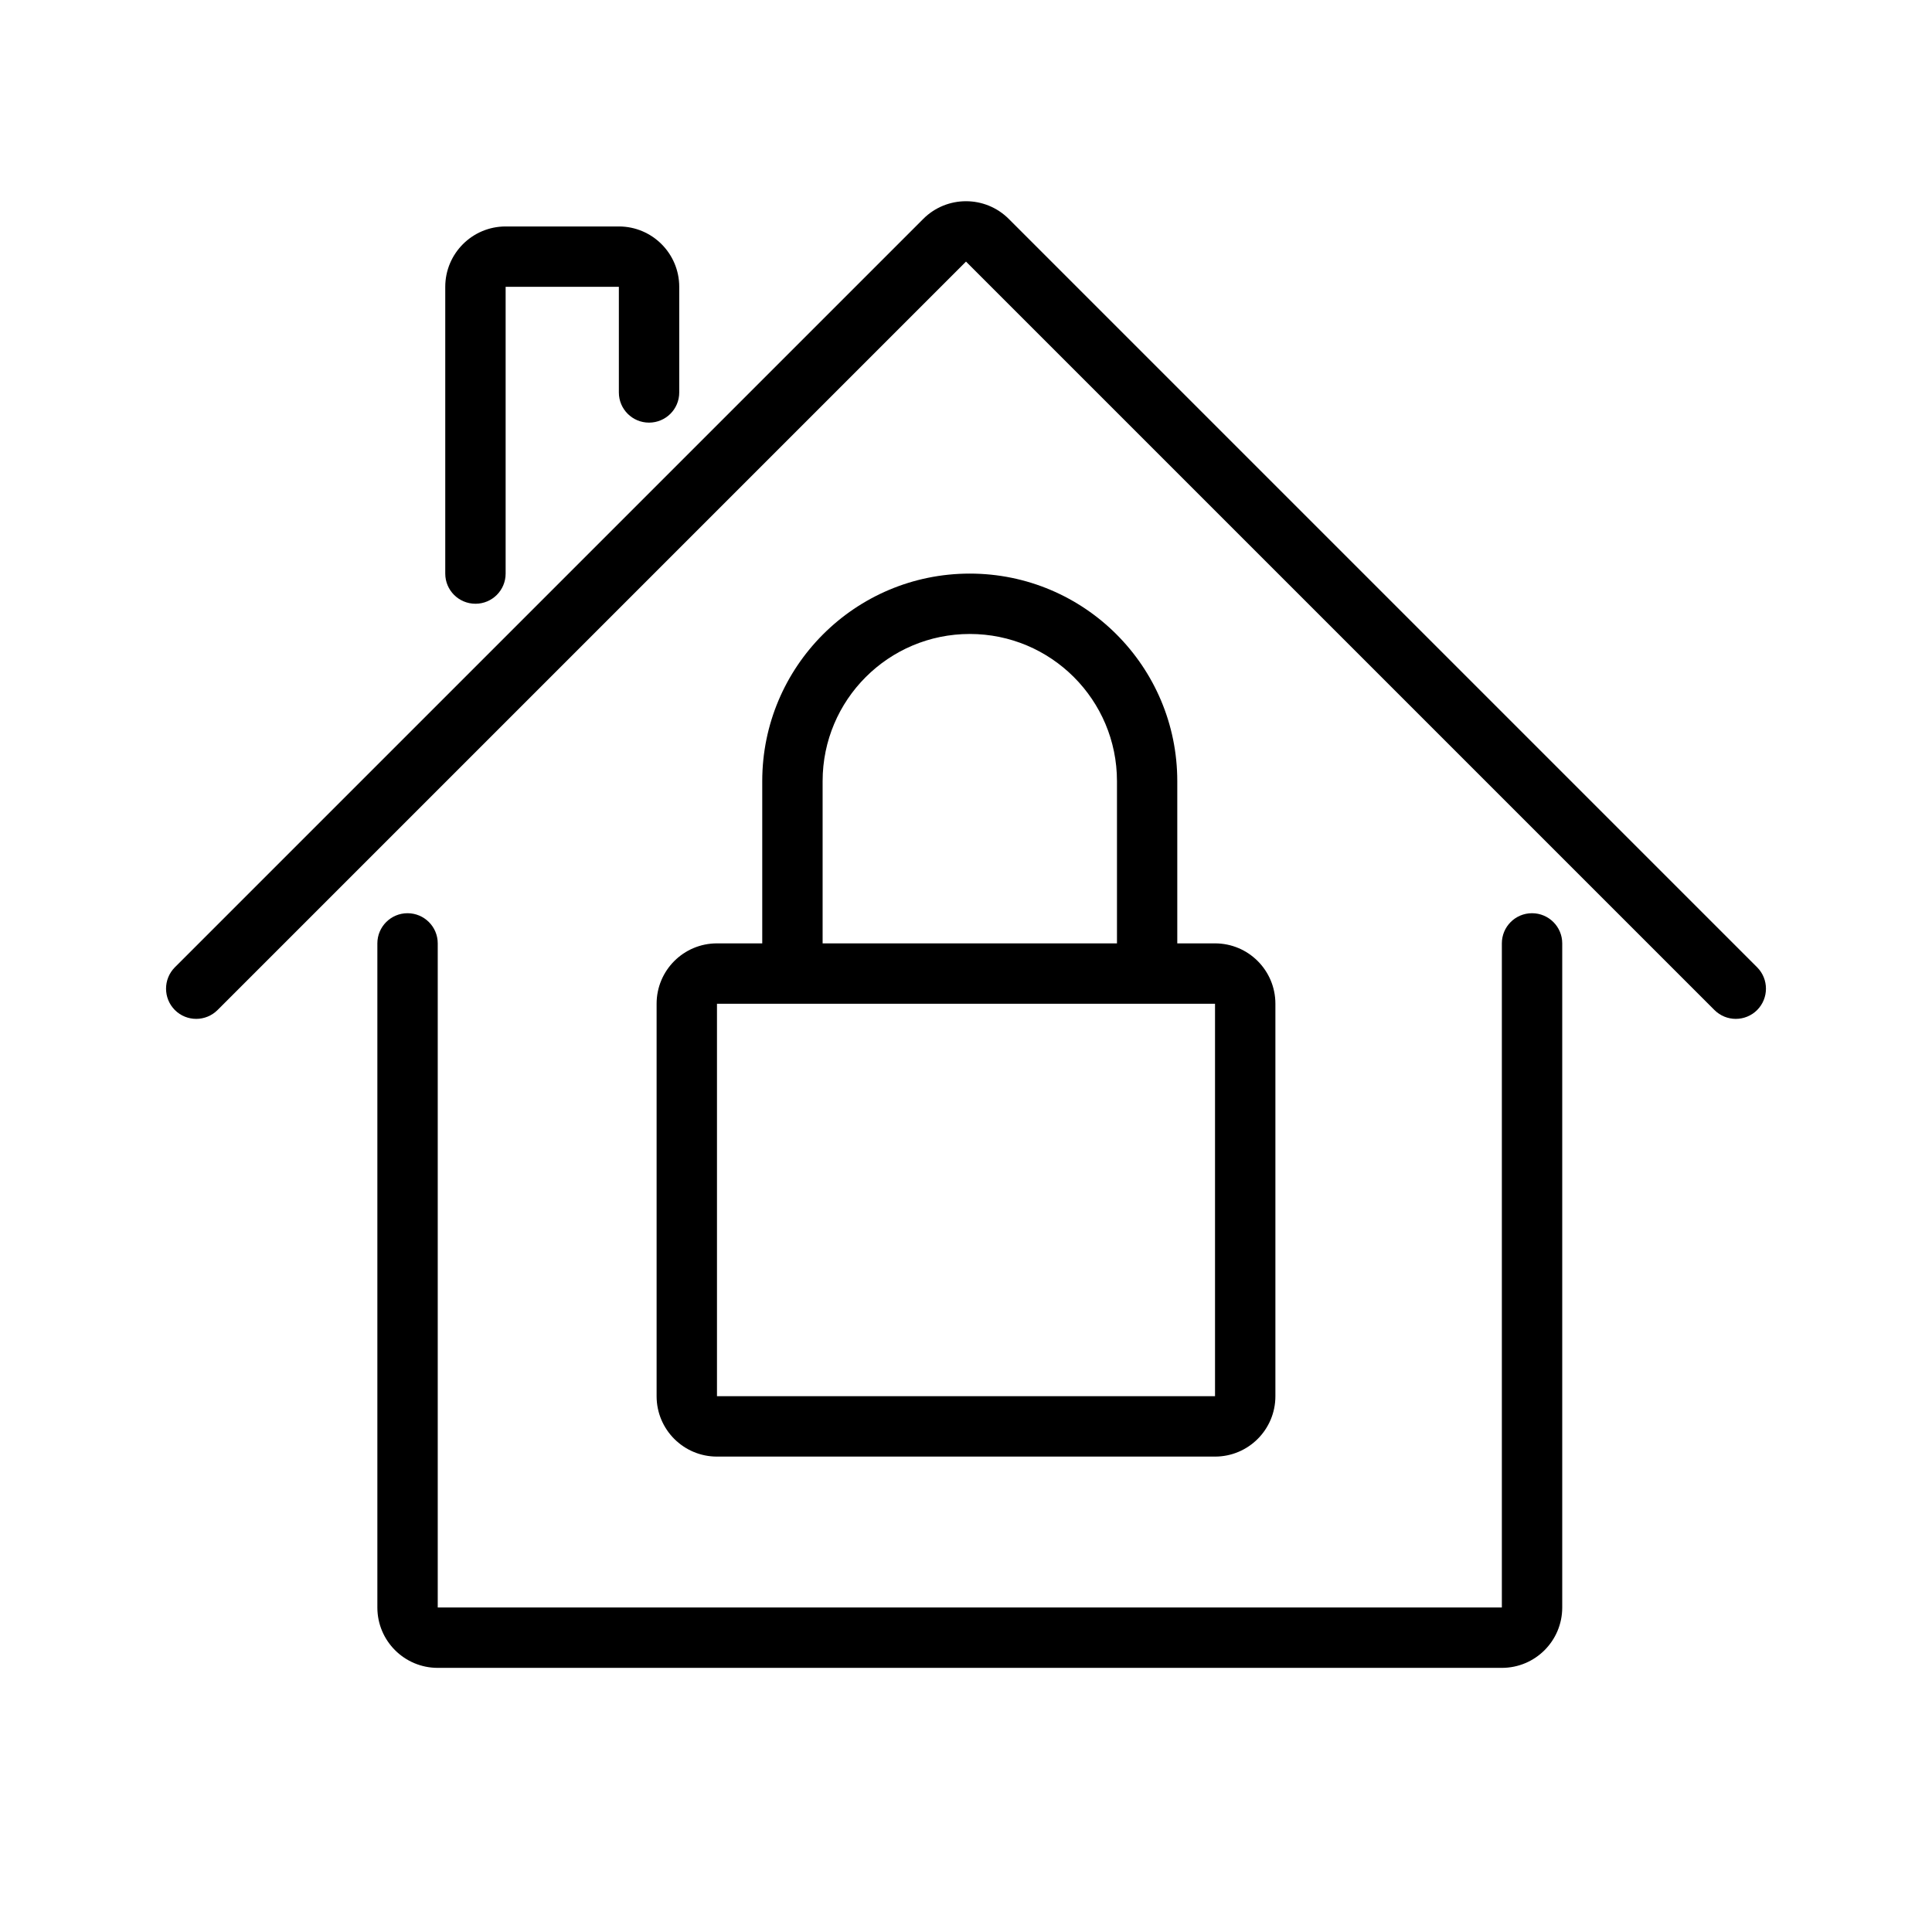
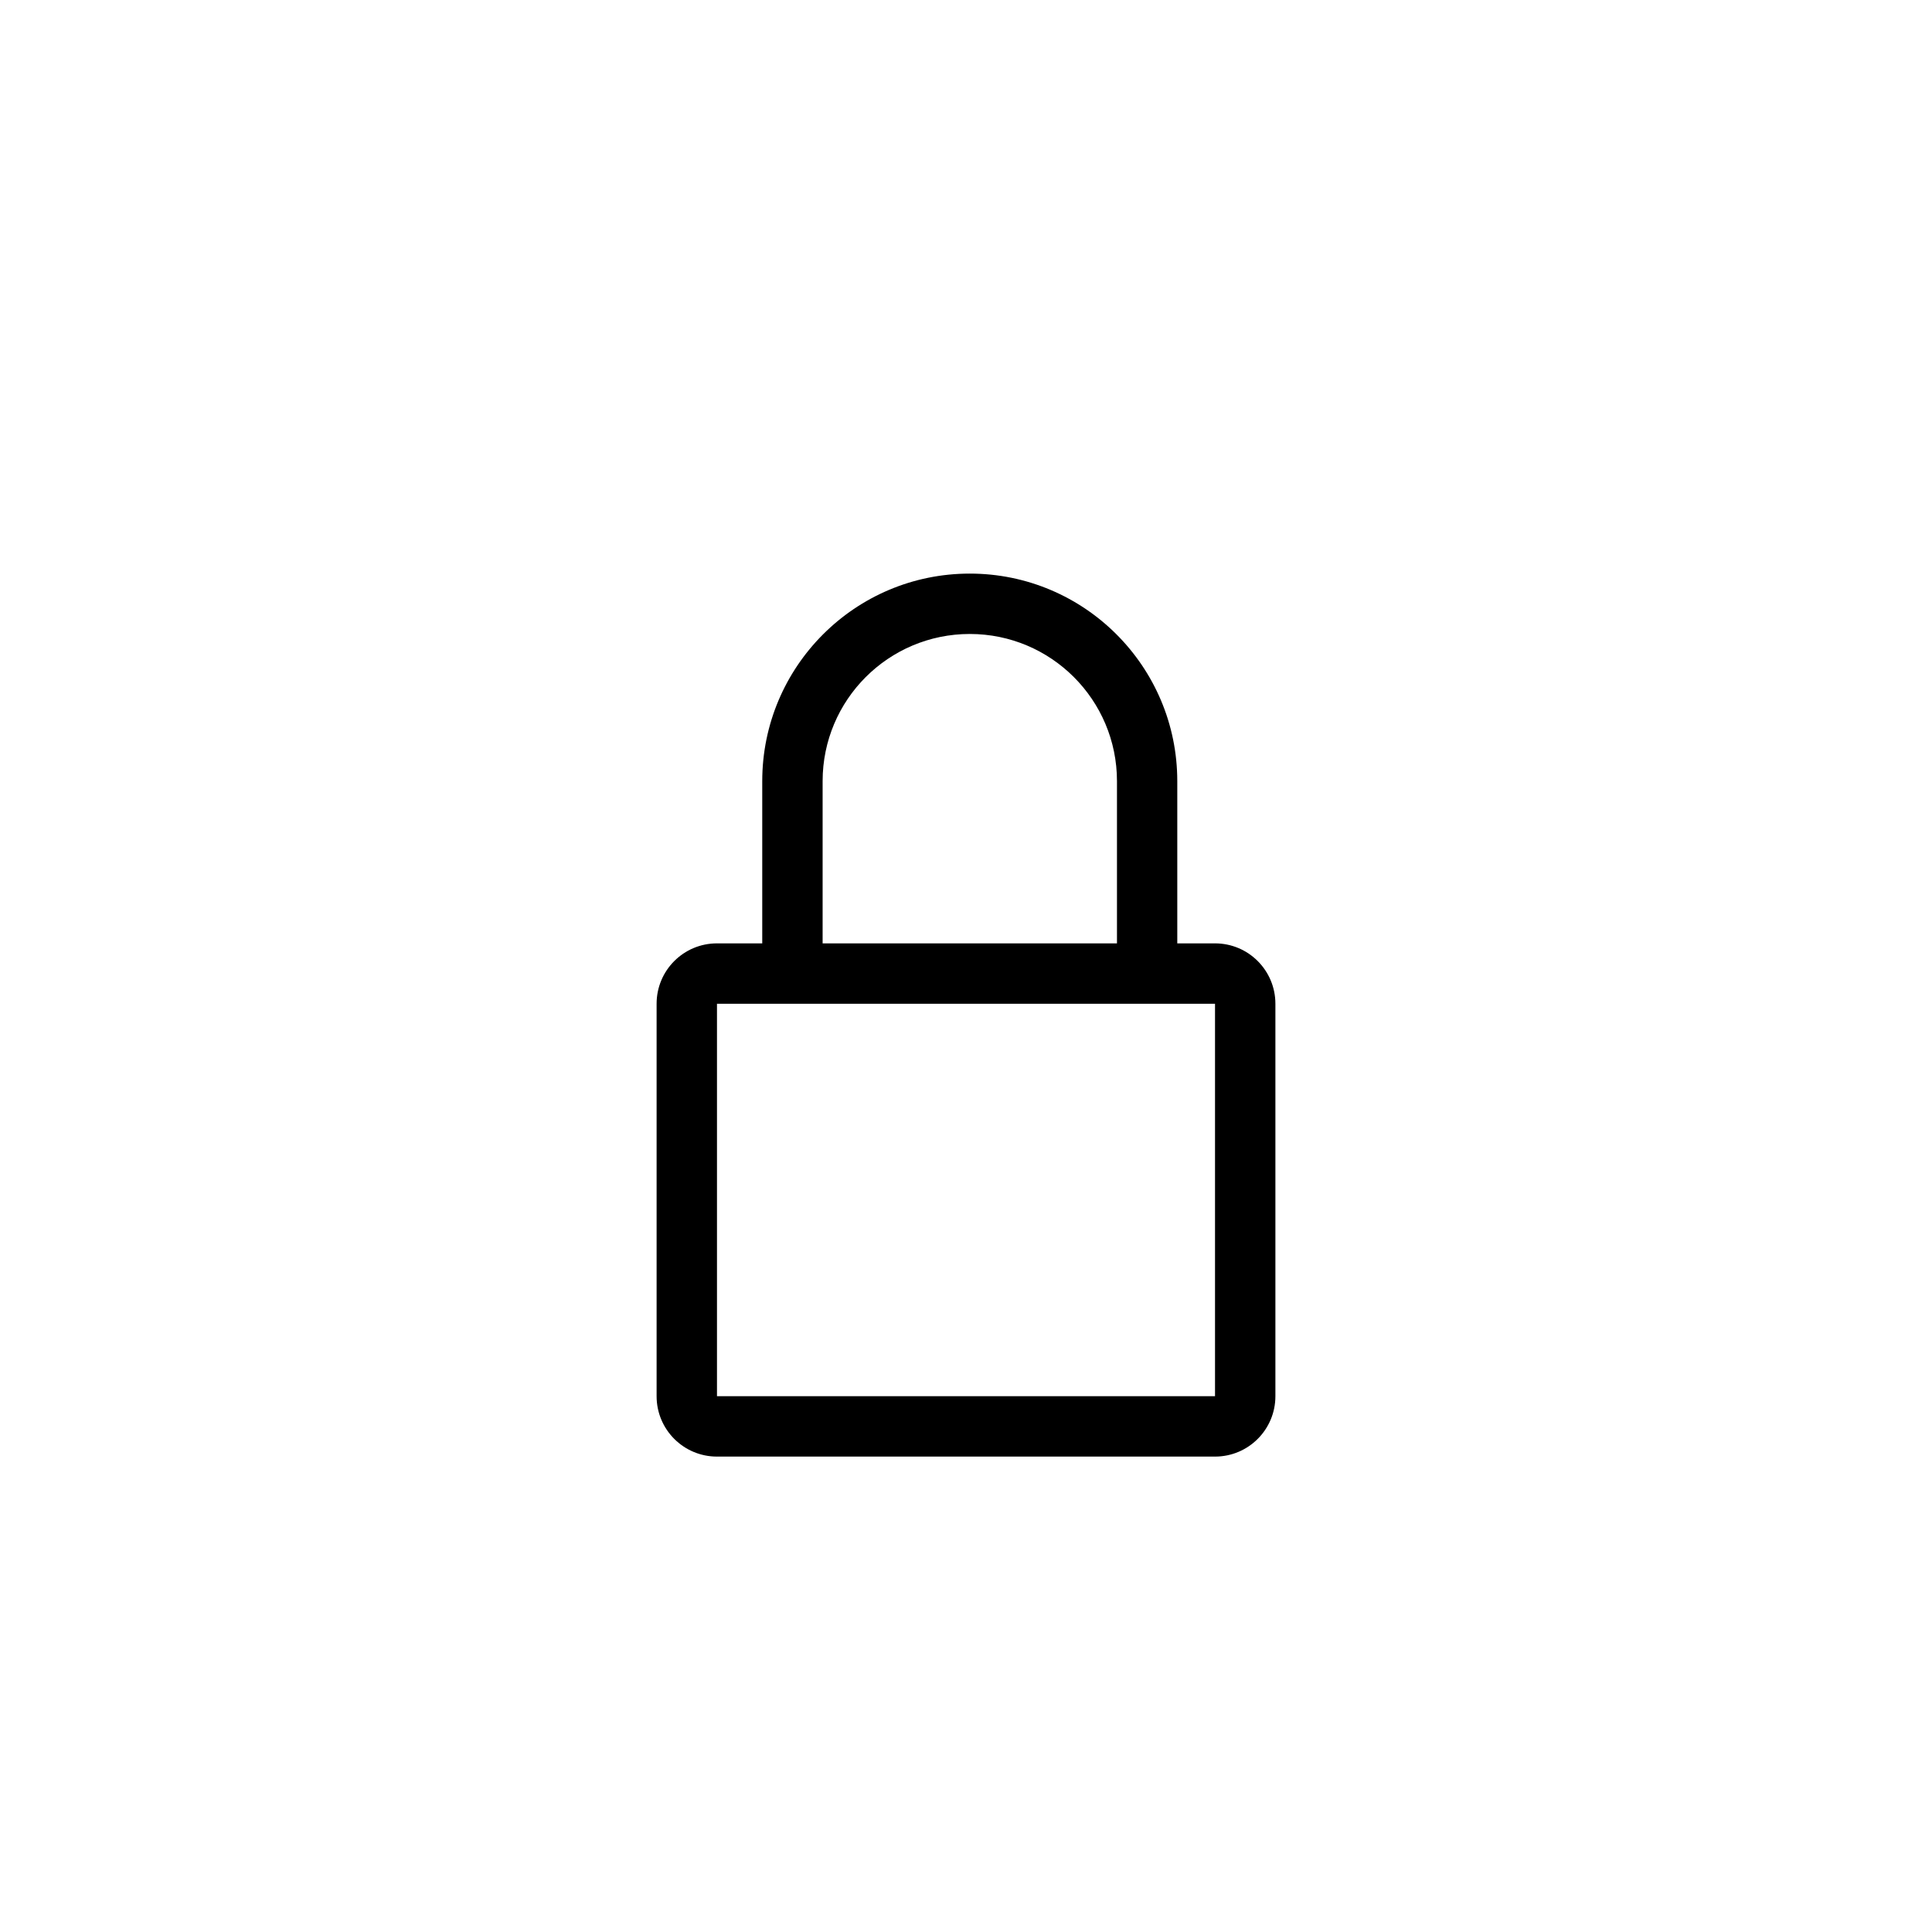
<svg xmlns="http://www.w3.org/2000/svg" width="28" height="28" viewBox="0 0 28 28" fill="none">
-   <path d="M13.381 3.172C13.723 2.831 14.277 2.831 14.619 3.172L25.466 14.019C25.636 14.19 25.636 14.467 25.466 14.638C25.295 14.809 25.018 14.809 24.847 14.638L14 3.791L3.153 14.638C2.982 14.809 2.705 14.809 2.534 14.638C2.364 14.467 2.364 14.19 2.534 14.019L13.381 3.172Z" fill="black" />
-   <path d="M6.453 4.157C6.453 3.674 6.845 3.282 7.328 3.282H8.969C9.452 3.282 9.844 3.674 9.844 4.157V5.688C9.844 5.93 9.648 6.125 9.406 6.125C9.165 6.125 8.969 5.93 8.969 5.688V4.157H7.328V8.313C7.328 8.555 7.132 8.75 6.891 8.75C6.649 8.75 6.453 8.555 6.453 8.313V4.157Z" fill="black" />
  <path fill-rule="evenodd" clip-rule="evenodd" d="M10.391 13.672C9.907 13.672 9.516 14.064 9.516 14.547V20.235C9.516 20.718 9.907 21.11 10.391 21.11H17.609C18.093 21.11 18.484 20.718 18.484 20.235V14.547C18.484 14.064 18.093 13.672 17.609 13.672H17.062V11.321C17.062 9.66 15.716 8.313 14.055 8.313C12.393 8.313 11.047 9.66 11.047 11.321V13.672H10.391ZM16.188 11.321V13.672H11.922V11.321C11.922 10.143 12.877 9.188 14.055 9.188C15.233 9.188 16.188 10.143 16.188 11.321ZM10.391 20.235V14.547H17.609V20.235H10.391Z" fill="black" />
-   <path d="M6.344 13.672C6.344 13.431 6.148 13.235 5.906 13.235C5.665 13.235 5.469 13.431 5.469 13.672V23.297C5.469 23.781 5.861 24.172 6.344 24.172H21.766C22.249 24.172 22.641 23.781 22.641 23.297V13.672C22.641 13.431 22.445 13.235 22.203 13.235C21.961 13.235 21.766 13.431 21.766 13.672V23.297H6.344V13.672Z" fill="black" />
</svg>